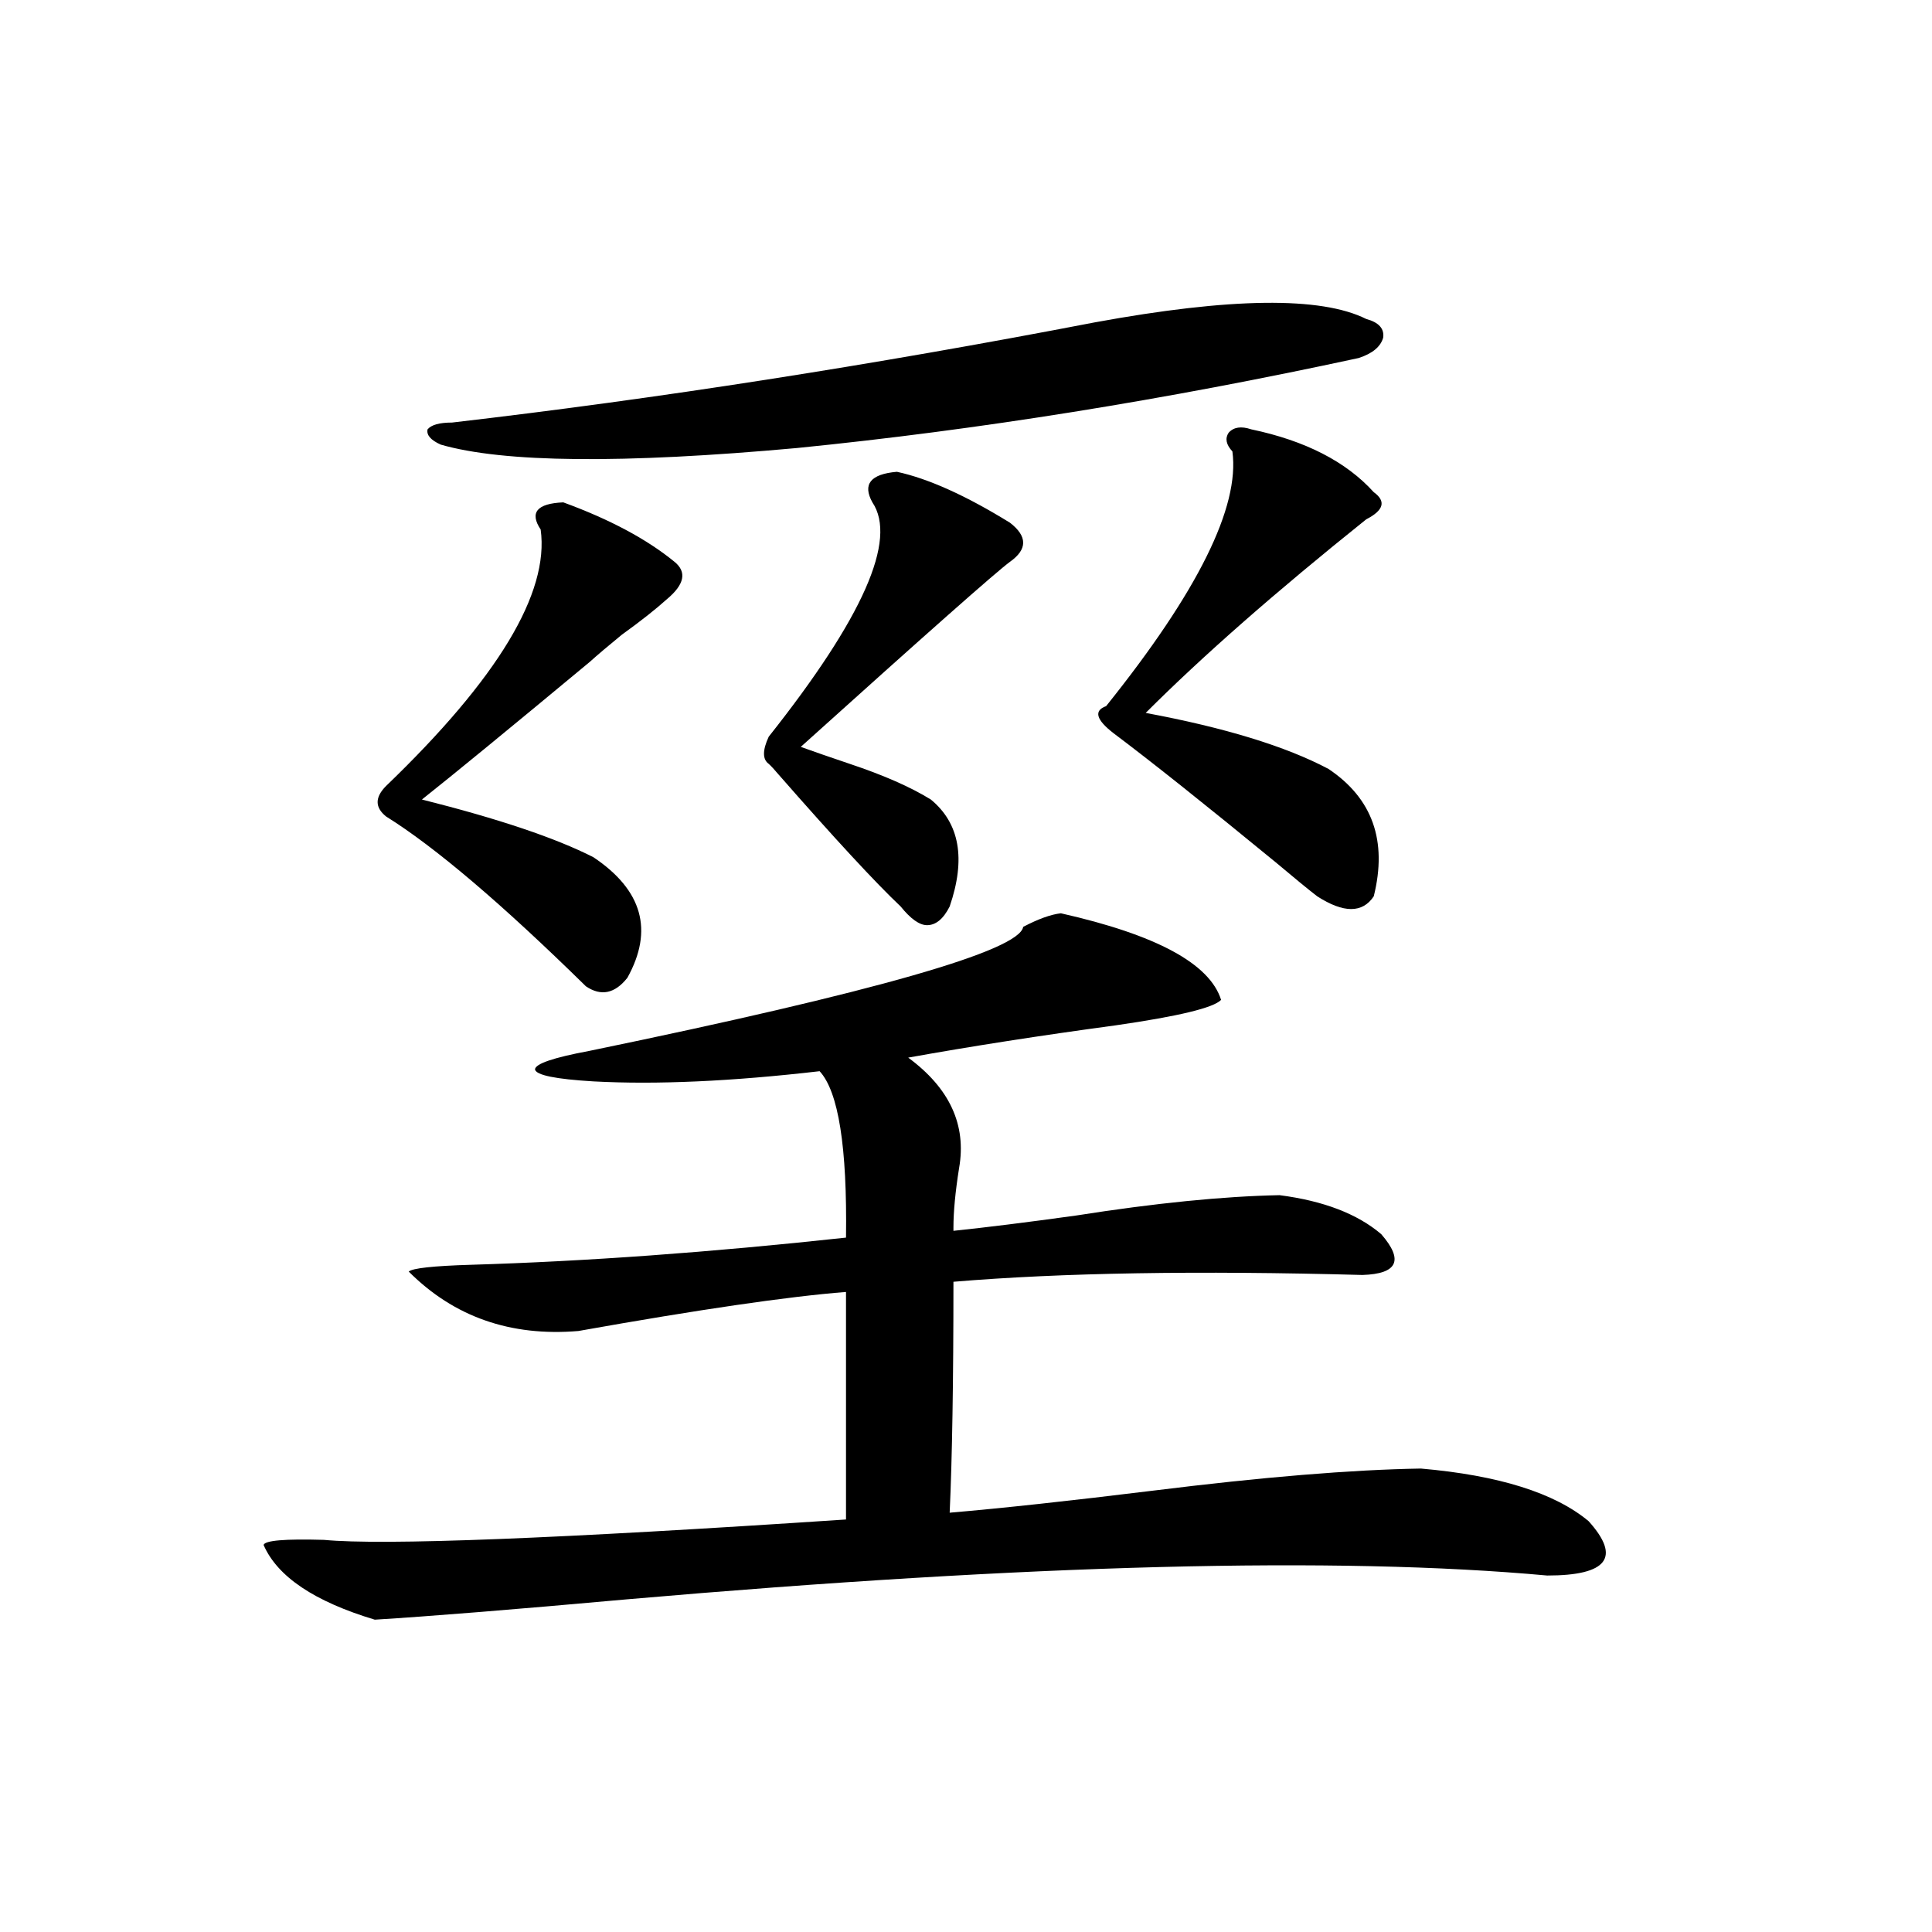
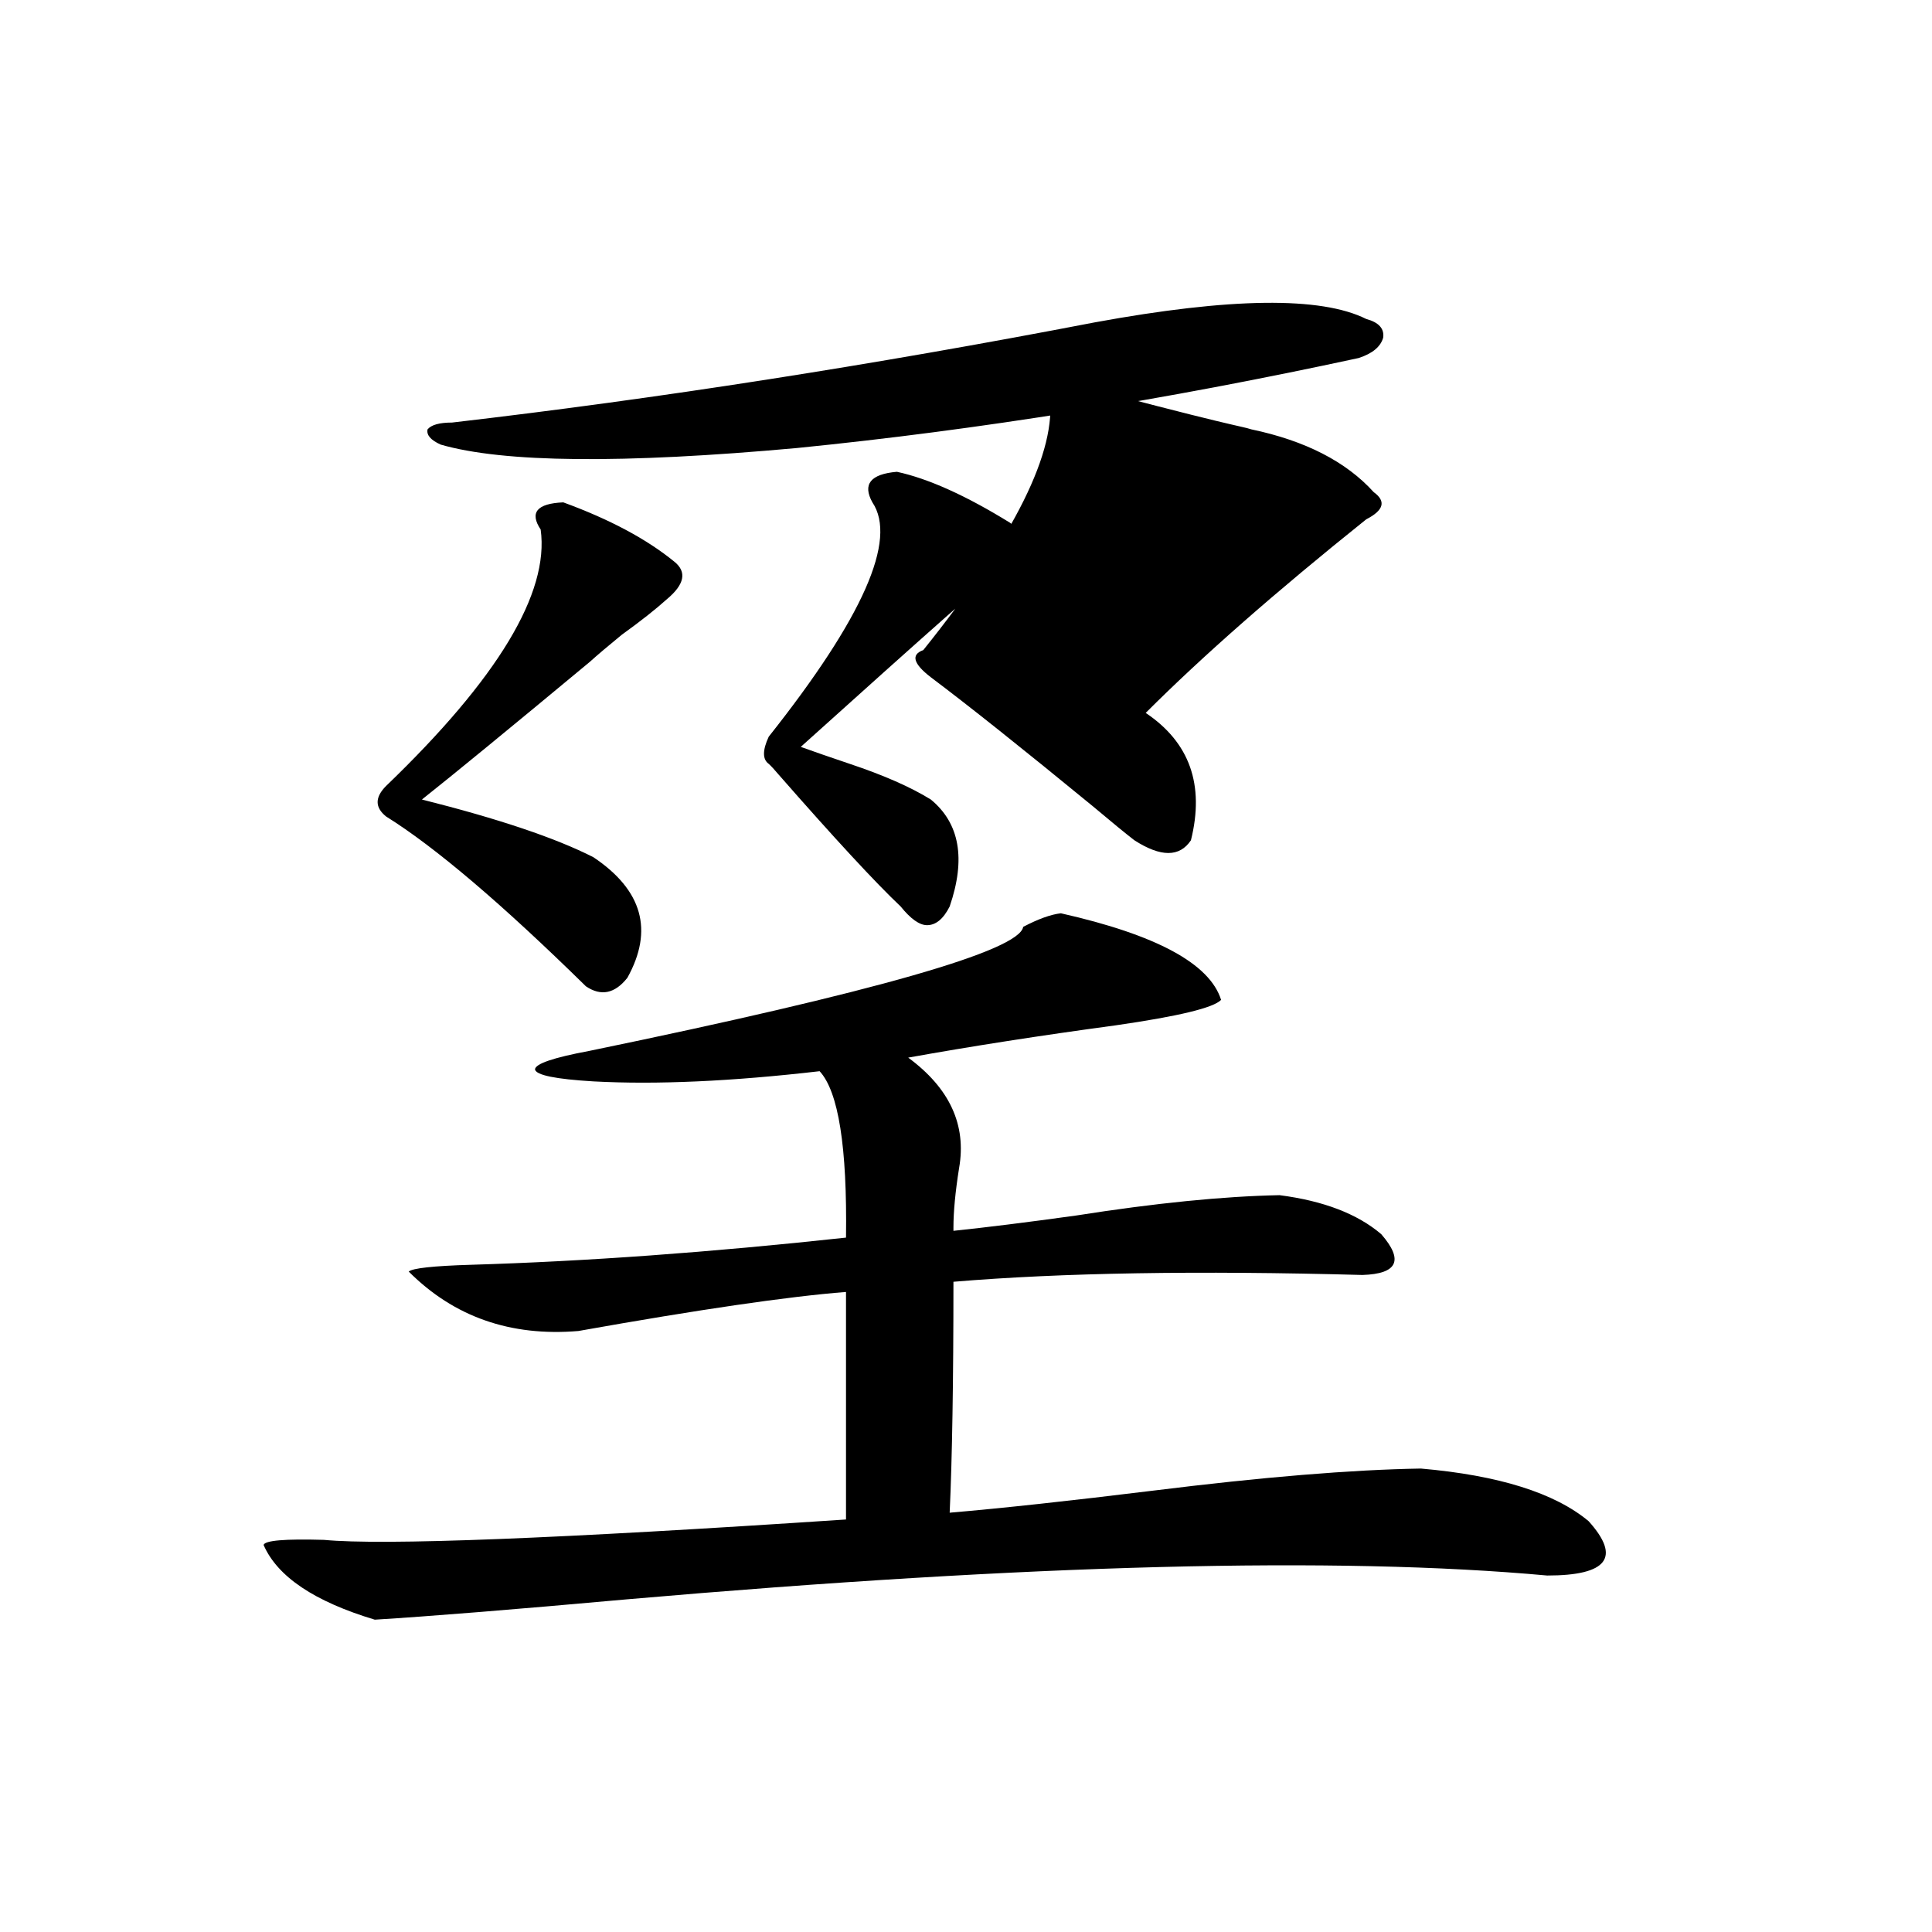
<svg xmlns="http://www.w3.org/2000/svg" version="1.1" id="图层_1" x="0px" y="0px" width="1000px" height="1000px" viewBox="0 0 1000 1000" enable-background="new 0 0 1000 1000" xml:space="preserve">
-   <path d="M211.556,658.164c1.951-1.758,12.683-2.925,32.194-3.516c59.176-1.758,123.899-6.44,194.142-14.063  c0.641-46.87-3.902-75.586-13.658-86.133c-45.532,5.273-84.556,7.031-117.07,5.273c-19.512-1.167-29.603-3.214-30.243-6.152  c0-2.925,9.421-6.152,28.292-9.668c147.634-30.46,222.434-51.855,224.385-64.16c7.805-4.093,14.299-6.44,19.512-7.031  c49.42,11.138,77.071,26.079,82.925,44.824c-3.902,4.106-22.118,8.501-54.633,13.184c-39.023,5.273-74.8,10.849-107.314,16.699  c21.463,15.82,30.243,34.868,26.341,57.129c-1.951,12.305-2.927,22.563-2.927,30.762v1.758c16.905-1.758,38.048-4.395,63.413-7.91  c40.975-6.44,76.096-9.956,105.363-10.547c22.759,2.938,40.319,9.668,52.682,20.215c11.707,13.485,8.445,20.517-9.756,21.094  c-85.211-2.335-155.773-1.167-211.702,3.516c0,51.567-0.655,91.406-1.951,119.531c27.316-2.335,62.438-6.152,105.363-11.426  c56.584-7.031,102.757-10.835,138.533-11.426c40.319,3.516,69.267,12.606,86.827,27.246c16.905,18.759,9.756,28.125-21.463,28.125  c-108.625-9.956-267.311-5.851-476.086,12.305c-58.535,5.273-102.116,8.789-130.729,10.547c-31.219-9.38-50.41-22.261-57.56-38.672  c0.641-2.335,11.052-3.214,31.219-2.637c30.563,2.938,120.638-0.577,270.237-10.547V668.711  c-29.923,2.349-76.096,9.091-138.533,20.215C264.237,691.864,234.97,681.606,211.556,658.164z M291.554,260.02  c24.055,8.789,43.246,19.048,57.56,30.762c6.494,5.273,5.198,11.728-3.902,19.336c-5.854,5.273-13.658,11.426-23.414,18.457  c-7.164,5.864-12.683,10.547-16.585,14.063c-41.63,34.579-70.577,58.31-86.827,71.191c39.664,9.97,69.267,19.927,88.778,29.883  c25.365,17.001,31.219,37.793,17.561,62.402c-6.509,8.212-13.658,9.668-21.463,4.395c-43.581-42.765-78.047-72.07-103.412-87.891  c-5.854-4.683-5.854-9.956,0-15.82c57.88-55.659,84.541-99.894,79.998-132.715C273.993,265.293,277.896,260.61,291.554,260.02z   M566.669,166.855c70.242-12.882,117.07-13.472,140.484-1.758c6.494,1.758,9.421,4.985,8.78,9.668  c-1.311,4.696-5.533,8.212-12.683,10.547c-100.165,21.685-197.068,37.216-290.725,46.582c-90.409,8.212-151.871,7.622-184.386-1.758  c-5.213-2.335-7.484-4.972-6.829-7.91c1.951-2.335,6.174-3.516,12.683-3.516C339.998,206.406,450.895,189.13,566.669,166.855z   M464.232,244.199c16.25,3.516,35.762,12.305,58.535,26.367c9.101,7.031,9.101,13.774,0,20.215  c-7.164,5.273-43.261,37.216-108.29,95.801c6.494,2.349,14.954,5.273,25.365,8.789c17.561,5.864,31.539,12.017,41.95,18.457  c14.954,12.305,18.201,30.762,9.756,55.371c-3.262,6.454-7.164,9.668-11.707,9.668c-3.902,0-8.46-3.214-13.658-9.668  c-13.018-12.305-34.146-35.156-63.413-68.555c-1.951-2.335-3.582-4.093-4.878-5.273c-3.262-2.335-3.262-7.031,0-14.063  c48.779-61.523,66.66-101.953,53.657-121.289C446.337,250.653,450.574,245.38,464.232,244.199z M647.643,222.227  c27.957,5.864,49.1,16.699,63.413,32.52c6.494,4.696,5.198,9.38-3.902,14.063c-46.828,37.505-84.876,70.903-114.144,100.195  c40.975,7.622,72.514,17.29,94.632,29.004c22.759,15.243,30.563,37.216,23.414,65.918c-5.854,8.789-15.609,8.789-29.268,0  c-4.558-3.516-11.707-9.366-21.463-17.578c-36.432-29.883-64.389-52.144-83.9-66.797c-9.115-7.031-10.411-11.714-3.902-14.063  c47.469-59.175,69.267-103.12,65.364-131.836c-3.262-3.516-3.902-6.729-1.951-9.668C638.527,221.06,642.43,220.469,647.643,222.227z  " />
+   <path d="M211.556,658.164c1.951-1.758,12.683-2.925,32.194-3.516c59.176-1.758,123.899-6.44,194.142-14.063  c0.641-46.87-3.902-75.586-13.658-86.133c-45.532,5.273-84.556,7.031-117.07,5.273c-19.512-1.167-29.603-3.214-30.243-6.152  c0-2.925,9.421-6.152,28.292-9.668c147.634-30.46,222.434-51.855,224.385-64.16c7.805-4.093,14.299-6.44,19.512-7.031  c49.42,11.138,77.071,26.079,82.925,44.824c-3.902,4.106-22.118,8.501-54.633,13.184c-39.023,5.273-74.8,10.849-107.314,16.699  c21.463,15.82,30.243,34.868,26.341,57.129c-1.951,12.305-2.927,22.563-2.927,30.762v1.758c16.905-1.758,38.048-4.395,63.413-7.91  c40.975-6.44,76.096-9.956,105.363-10.547c22.759,2.938,40.319,9.668,52.682,20.215c11.707,13.485,8.445,20.517-9.756,21.094  c-85.211-2.335-155.773-1.167-211.702,3.516c0,51.567-0.655,91.406-1.951,119.531c27.316-2.335,62.438-6.152,105.363-11.426  c56.584-7.031,102.757-10.835,138.533-11.426c40.319,3.516,69.267,12.606,86.827,27.246c16.905,18.759,9.756,28.125-21.463,28.125  c-108.625-9.956-267.311-5.851-476.086,12.305c-58.535,5.273-102.116,8.789-130.729,10.547c-31.219-9.38-50.41-22.261-57.56-38.672  c0.641-2.335,11.052-3.214,31.219-2.637c30.563,2.938,120.638-0.577,270.237-10.547V668.711  c-29.923,2.349-76.096,9.091-138.533,20.215C264.237,691.864,234.97,681.606,211.556,658.164z M291.554,260.02  c24.055,8.789,43.246,19.048,57.56,30.762c6.494,5.273,5.198,11.728-3.902,19.336c-5.854,5.273-13.658,11.426-23.414,18.457  c-7.164,5.864-12.683,10.547-16.585,14.063c-41.63,34.579-70.577,58.31-86.827,71.191c39.664,9.97,69.267,19.927,88.778,29.883  c25.365,17.001,31.219,37.793,17.561,62.402c-6.509,8.212-13.658,9.668-21.463,4.395c-43.581-42.765-78.047-72.07-103.412-87.891  c-5.854-4.683-5.854-9.956,0-15.82c57.88-55.659,84.541-99.894,79.998-132.715C273.993,265.293,277.896,260.61,291.554,260.02z   M566.669,166.855c70.242-12.882,117.07-13.472,140.484-1.758c6.494,1.758,9.421,4.985,8.78,9.668  c-1.311,4.696-5.533,8.212-12.683,10.547c-100.165,21.685-197.068,37.216-290.725,46.582c-90.409,8.212-151.871,7.622-184.386-1.758  c-5.213-2.335-7.484-4.972-6.829-7.91c1.951-2.335,6.174-3.516,12.683-3.516C339.998,206.406,450.895,189.13,566.669,166.855z   M464.232,244.199c16.25,3.516,35.762,12.305,58.535,26.367c9.101,7.031,9.101,13.774,0,20.215  c-7.164,5.273-43.261,37.216-108.29,95.801c6.494,2.349,14.954,5.273,25.365,8.789c17.561,5.864,31.539,12.017,41.95,18.457  c14.954,12.305,18.201,30.762,9.756,55.371c-3.262,6.454-7.164,9.668-11.707,9.668c-3.902,0-8.46-3.214-13.658-9.668  c-13.018-12.305-34.146-35.156-63.413-68.555c-1.951-2.335-3.582-4.093-4.878-5.273c-3.262-2.335-3.262-7.031,0-14.063  c48.779-61.523,66.66-101.953,53.657-121.289C446.337,250.653,450.574,245.38,464.232,244.199z M647.643,222.227  c27.957,5.864,49.1,16.699,63.413,32.52c6.494,4.696,5.198,9.38-3.902,14.063c-46.828,37.505-84.876,70.903-114.144,100.195  c22.759,15.243,30.563,37.216,23.414,65.918c-5.854,8.789-15.609,8.789-29.268,0  c-4.558-3.516-11.707-9.366-21.463-17.578c-36.432-29.883-64.389-52.144-83.9-66.797c-9.115-7.031-10.411-11.714-3.902-14.063  c47.469-59.175,69.267-103.12,65.364-131.836c-3.262-3.516-3.902-6.729-1.951-9.668C638.527,221.06,642.43,220.469,647.643,222.227z  " />
</svg>